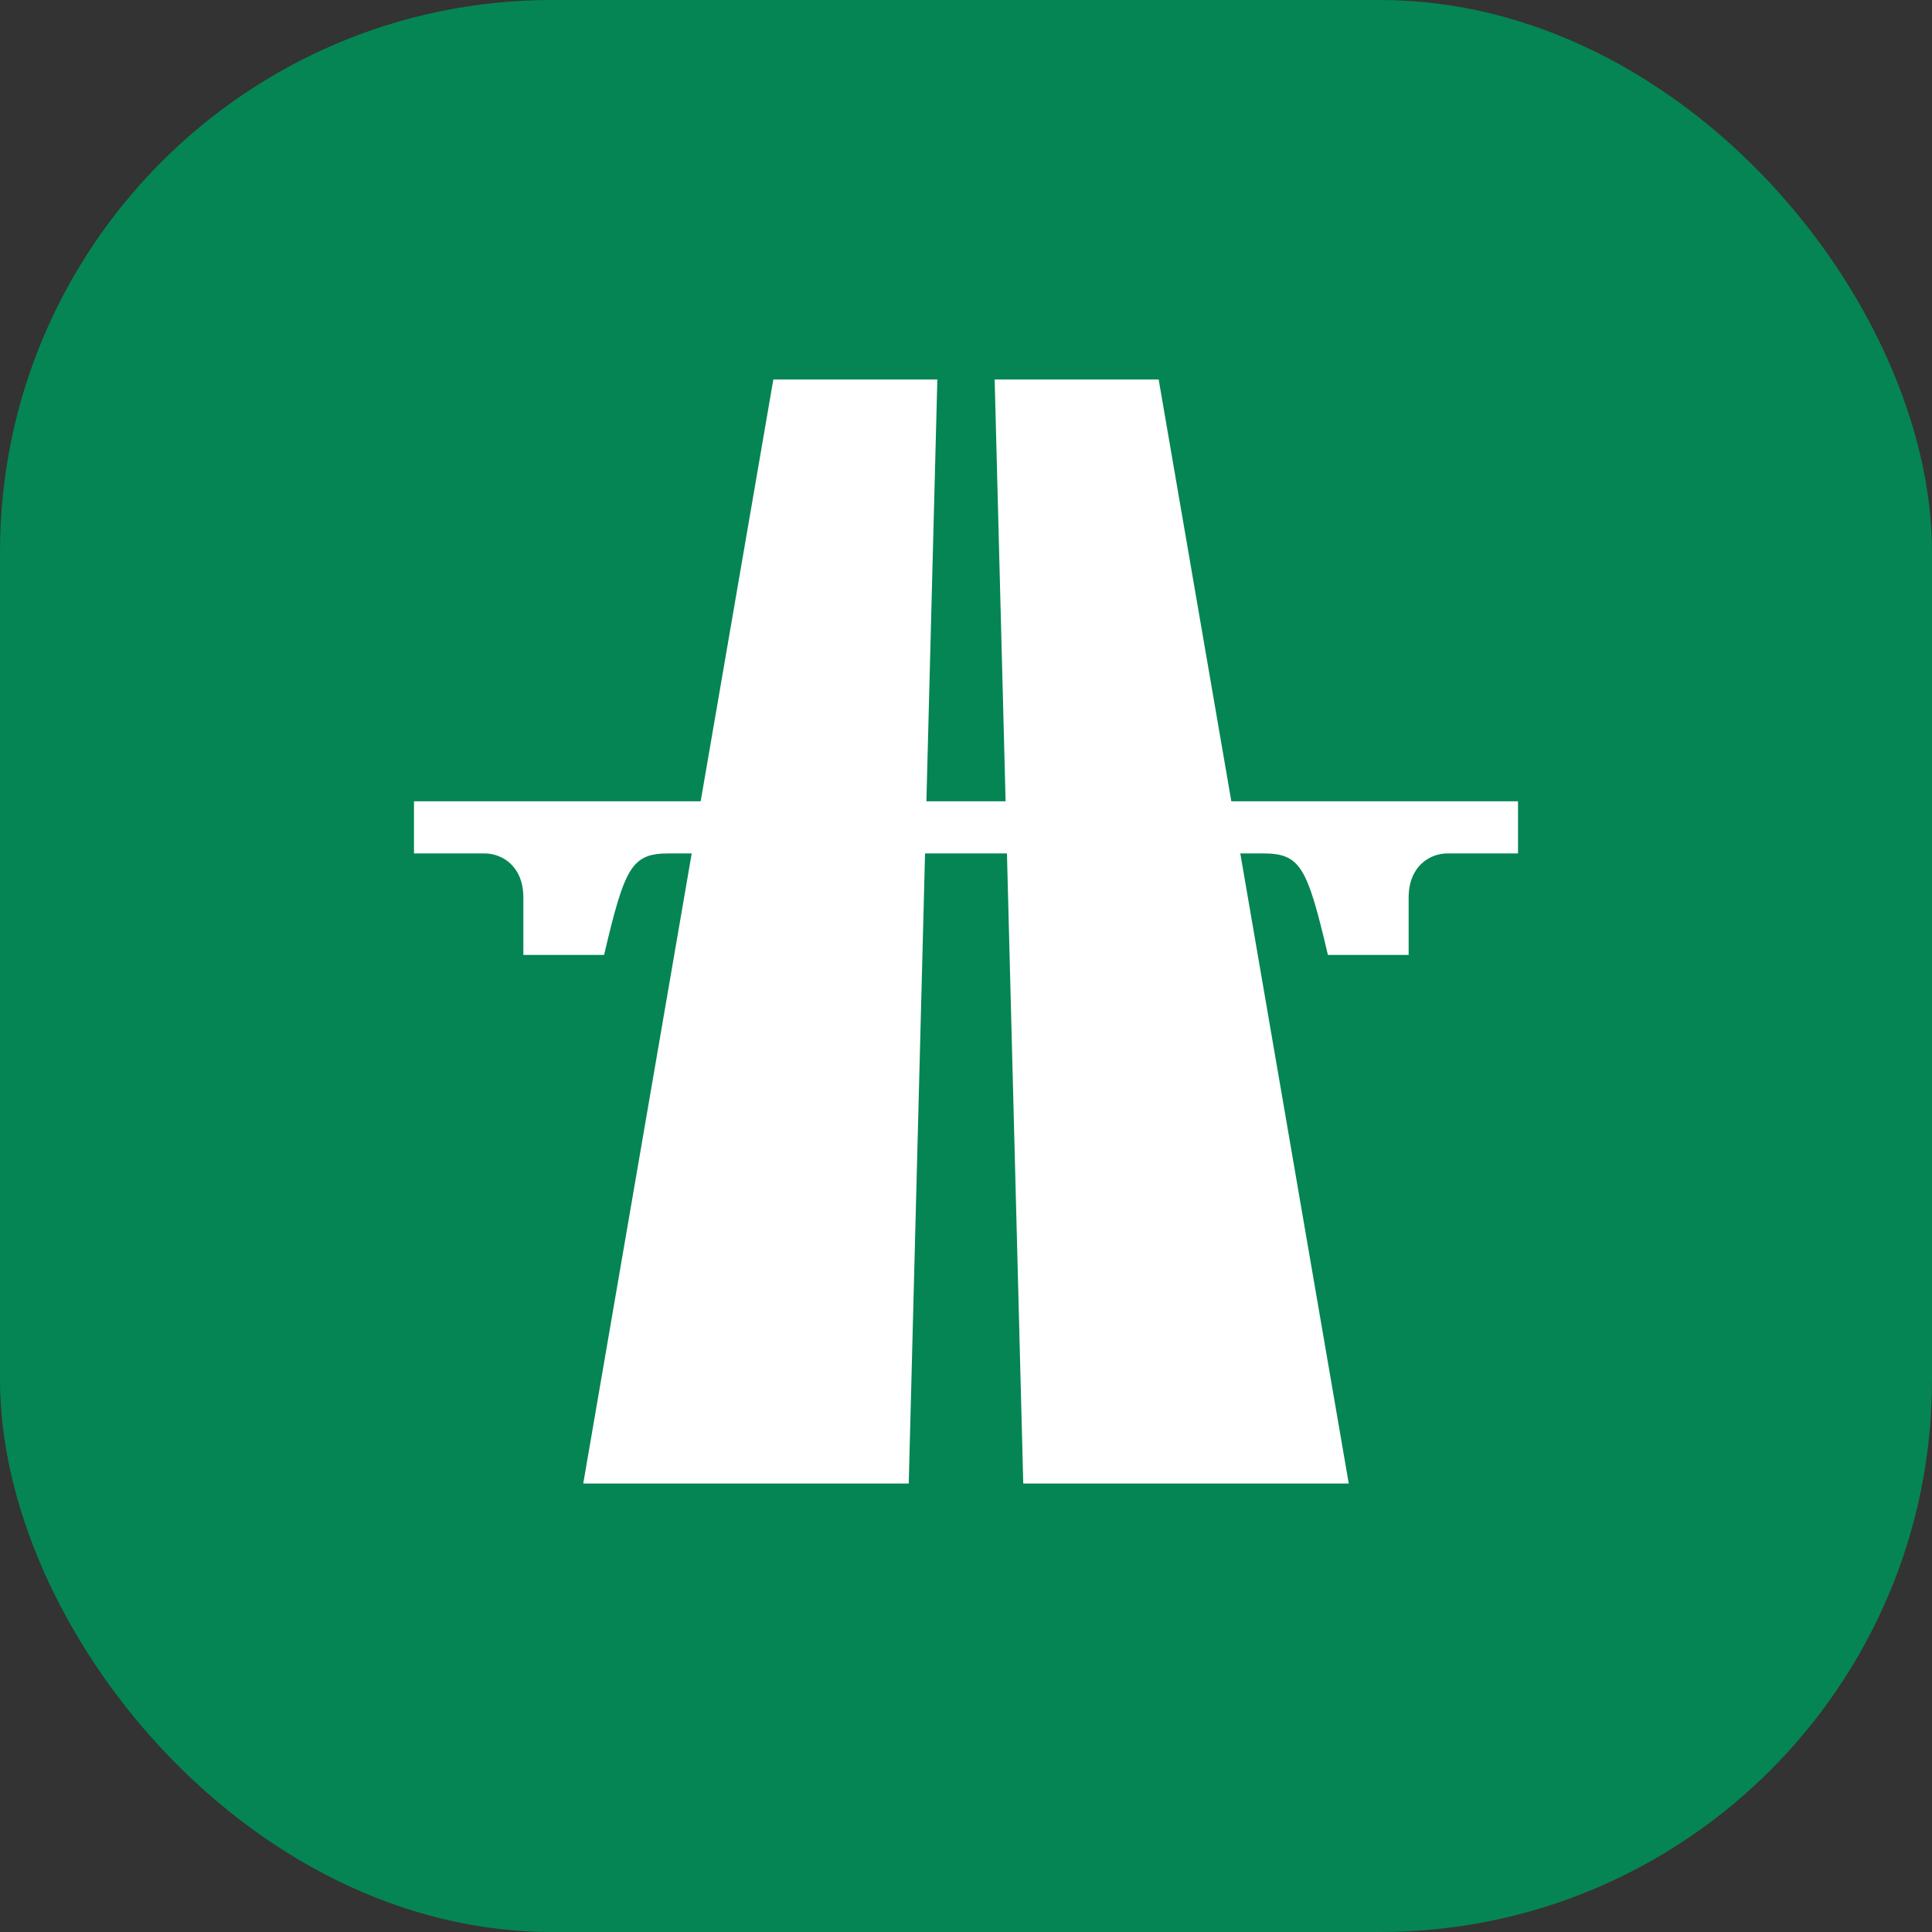
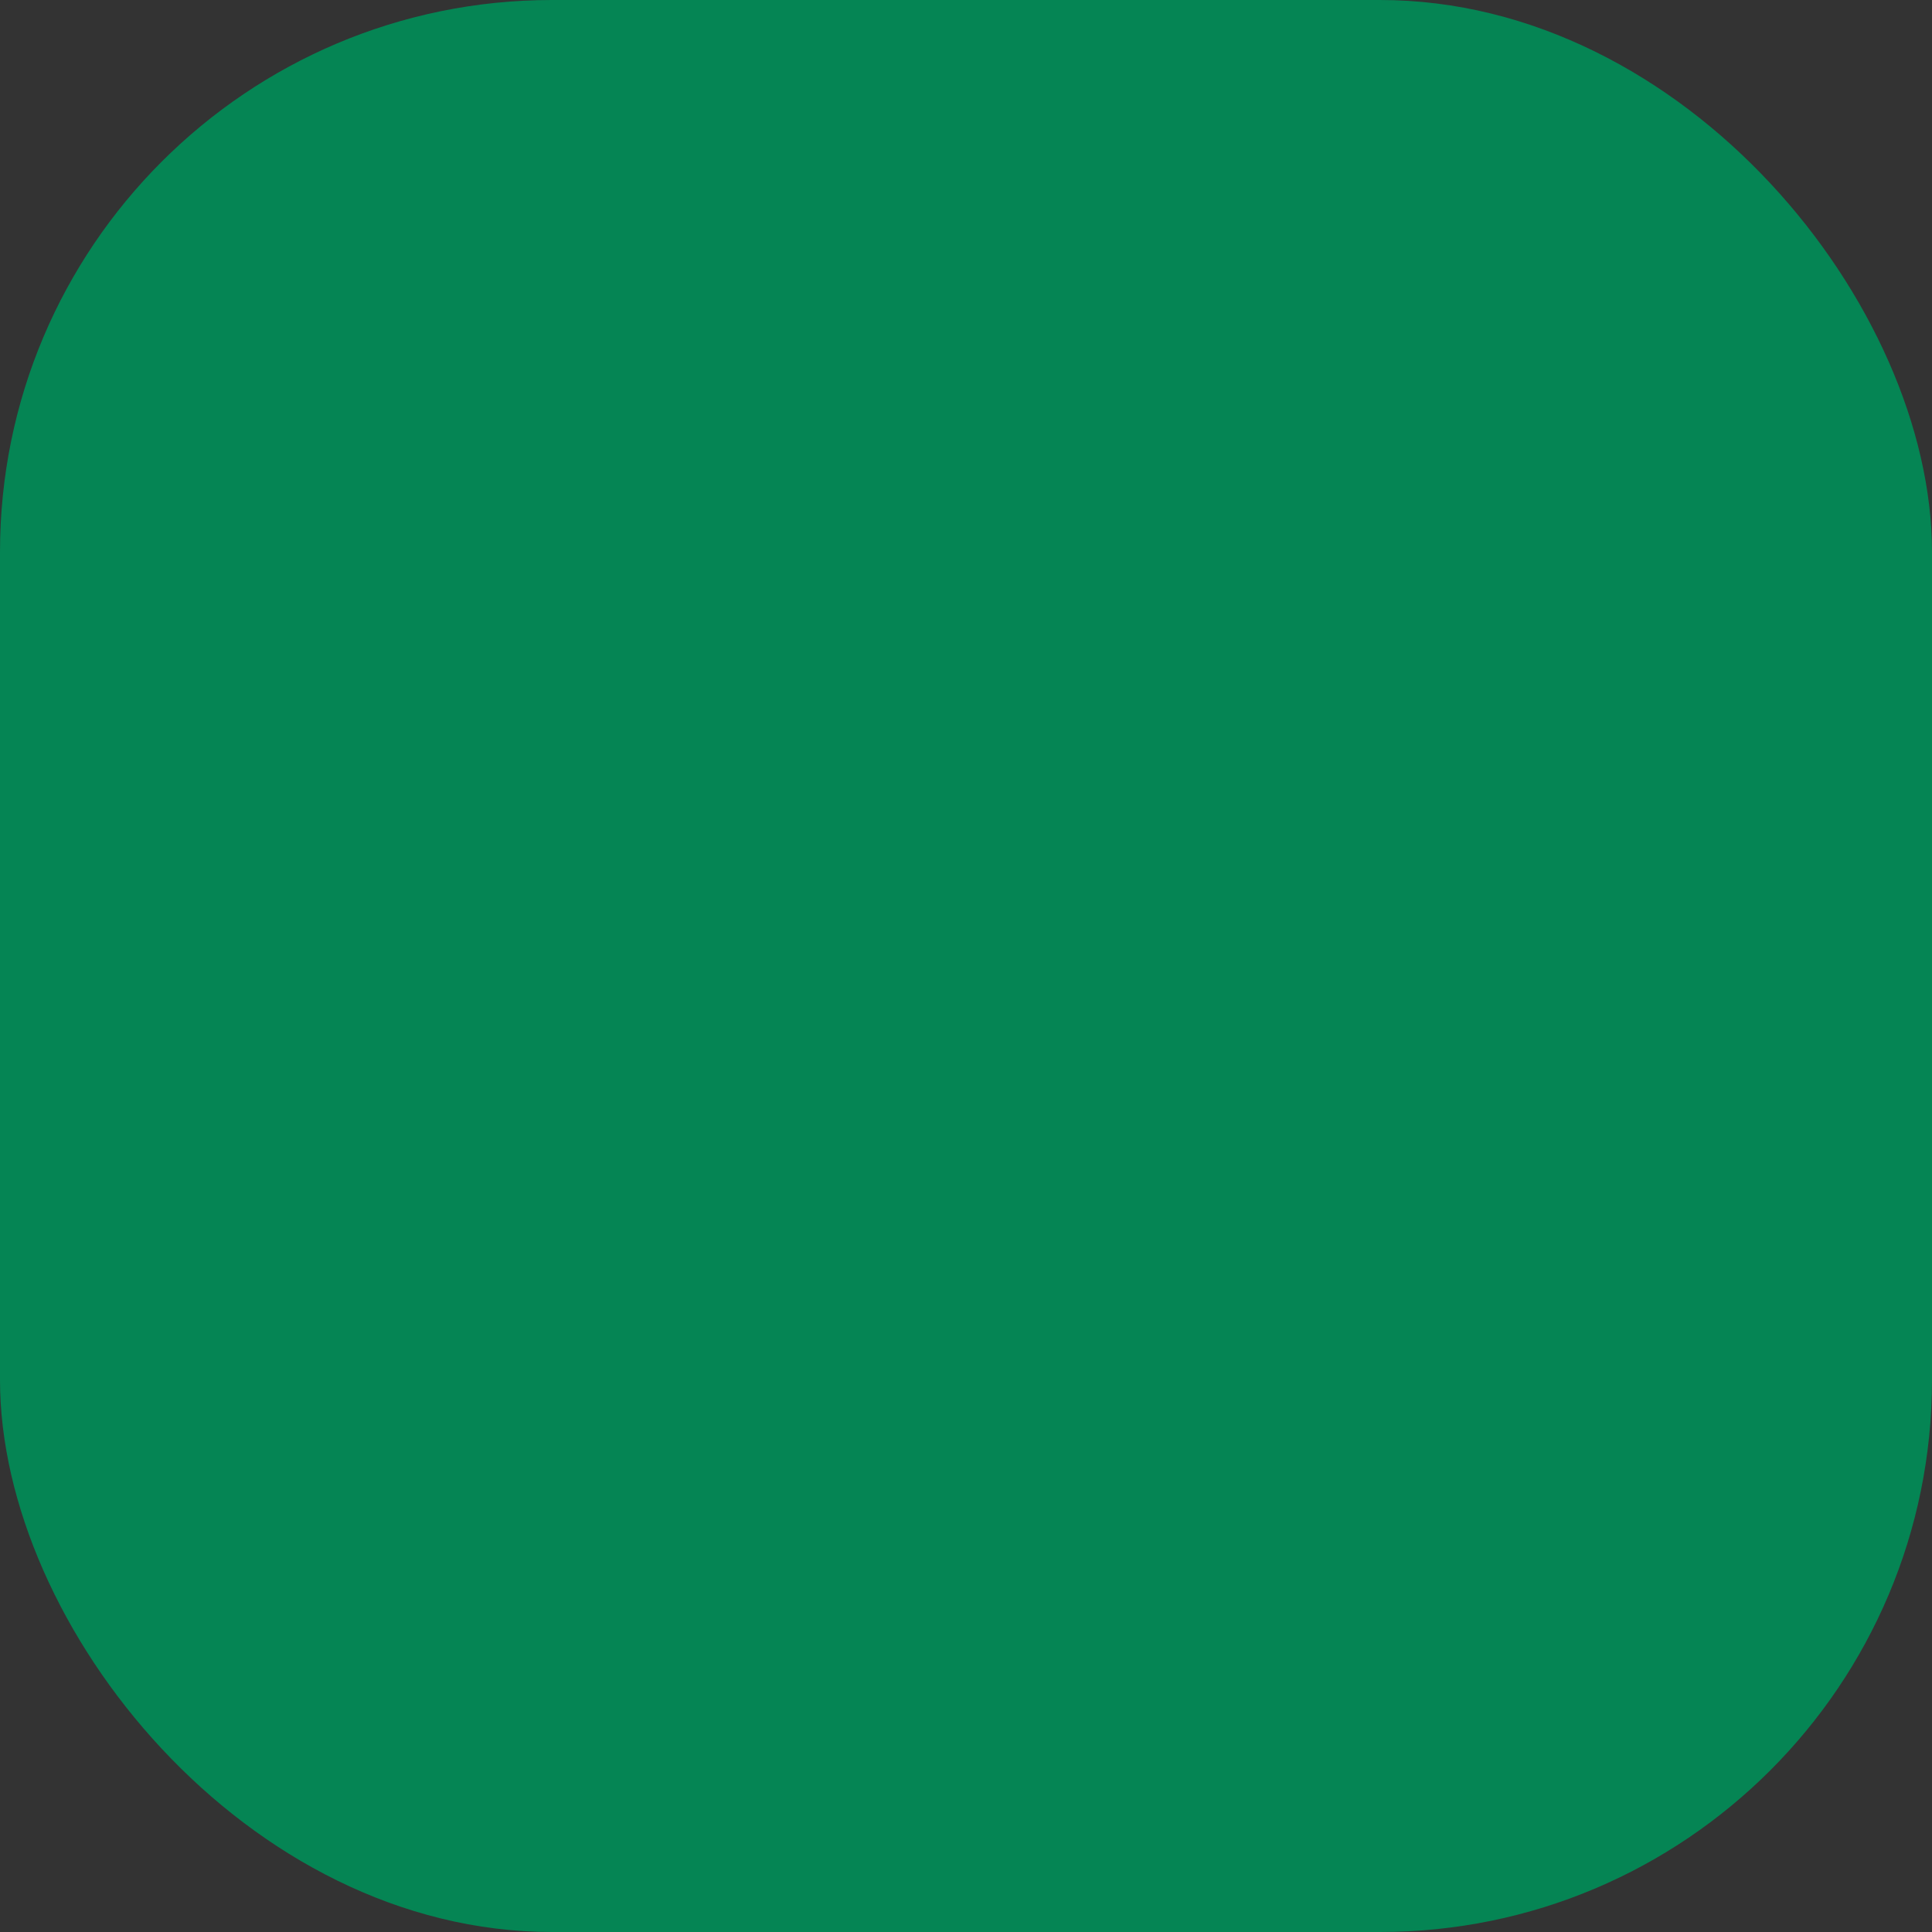
<svg xmlns="http://www.w3.org/2000/svg" width="36" height="36" viewBox="0 0 36 36" fill="none">
  <rect x="0" y="0" width="36" height="36" fill="#333333" stroke="none" />
  <rect width="36" height="36" rx="10.286" fill="#058554" />
-   <path d="M16.933 27.643L17.237 15.902H18.763L19.067 27.643H25.132L23.111 15.902H23.531C24.23 15.902 24.356 16.144 24.744 17.794H26.248V16.726C26.248 16.144 26.636 15.902 26.976 15.902H28.286V14.931H22.944L21.59 7.071H18.534L18.738 14.931H17.262L17.466 7.071H14.41L13.056 14.931H7.714V15.902H9.024C9.364 15.902 9.752 16.144 9.752 16.726V17.794H11.256C11.644 16.144 11.77 15.902 12.469 15.902H12.889L10.868 27.643H16.933Z" fill="white" />
</svg>